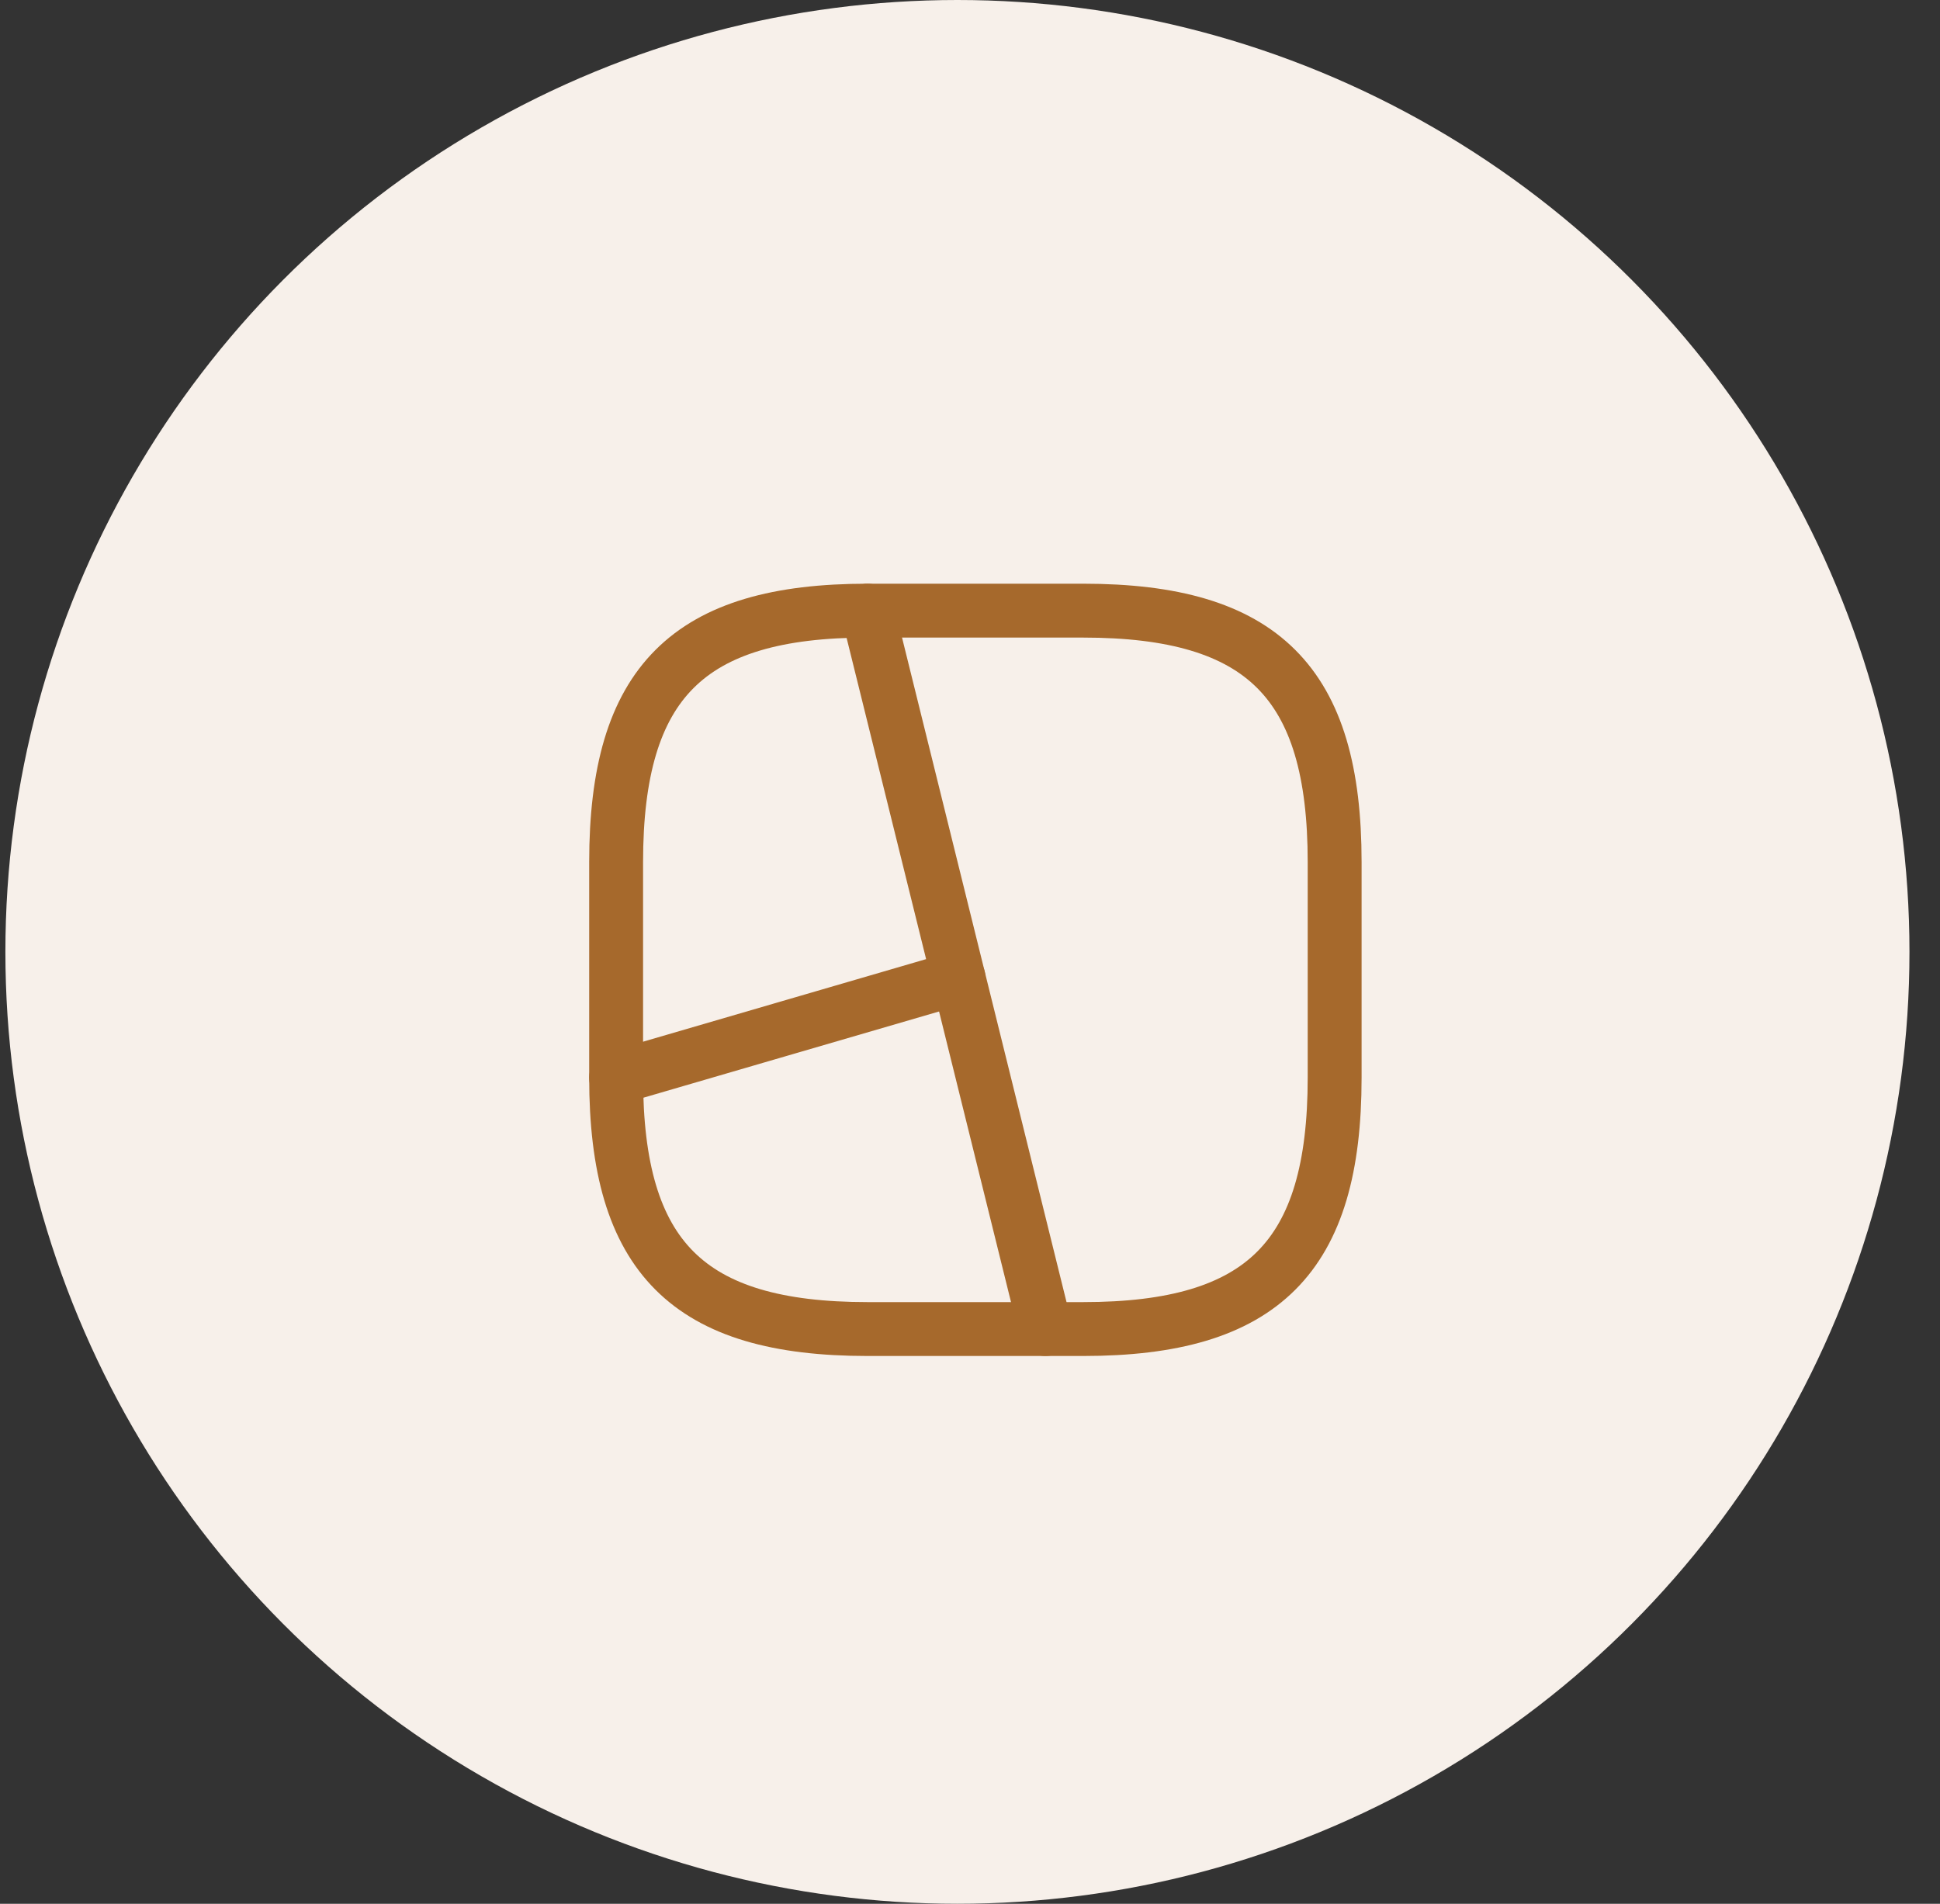
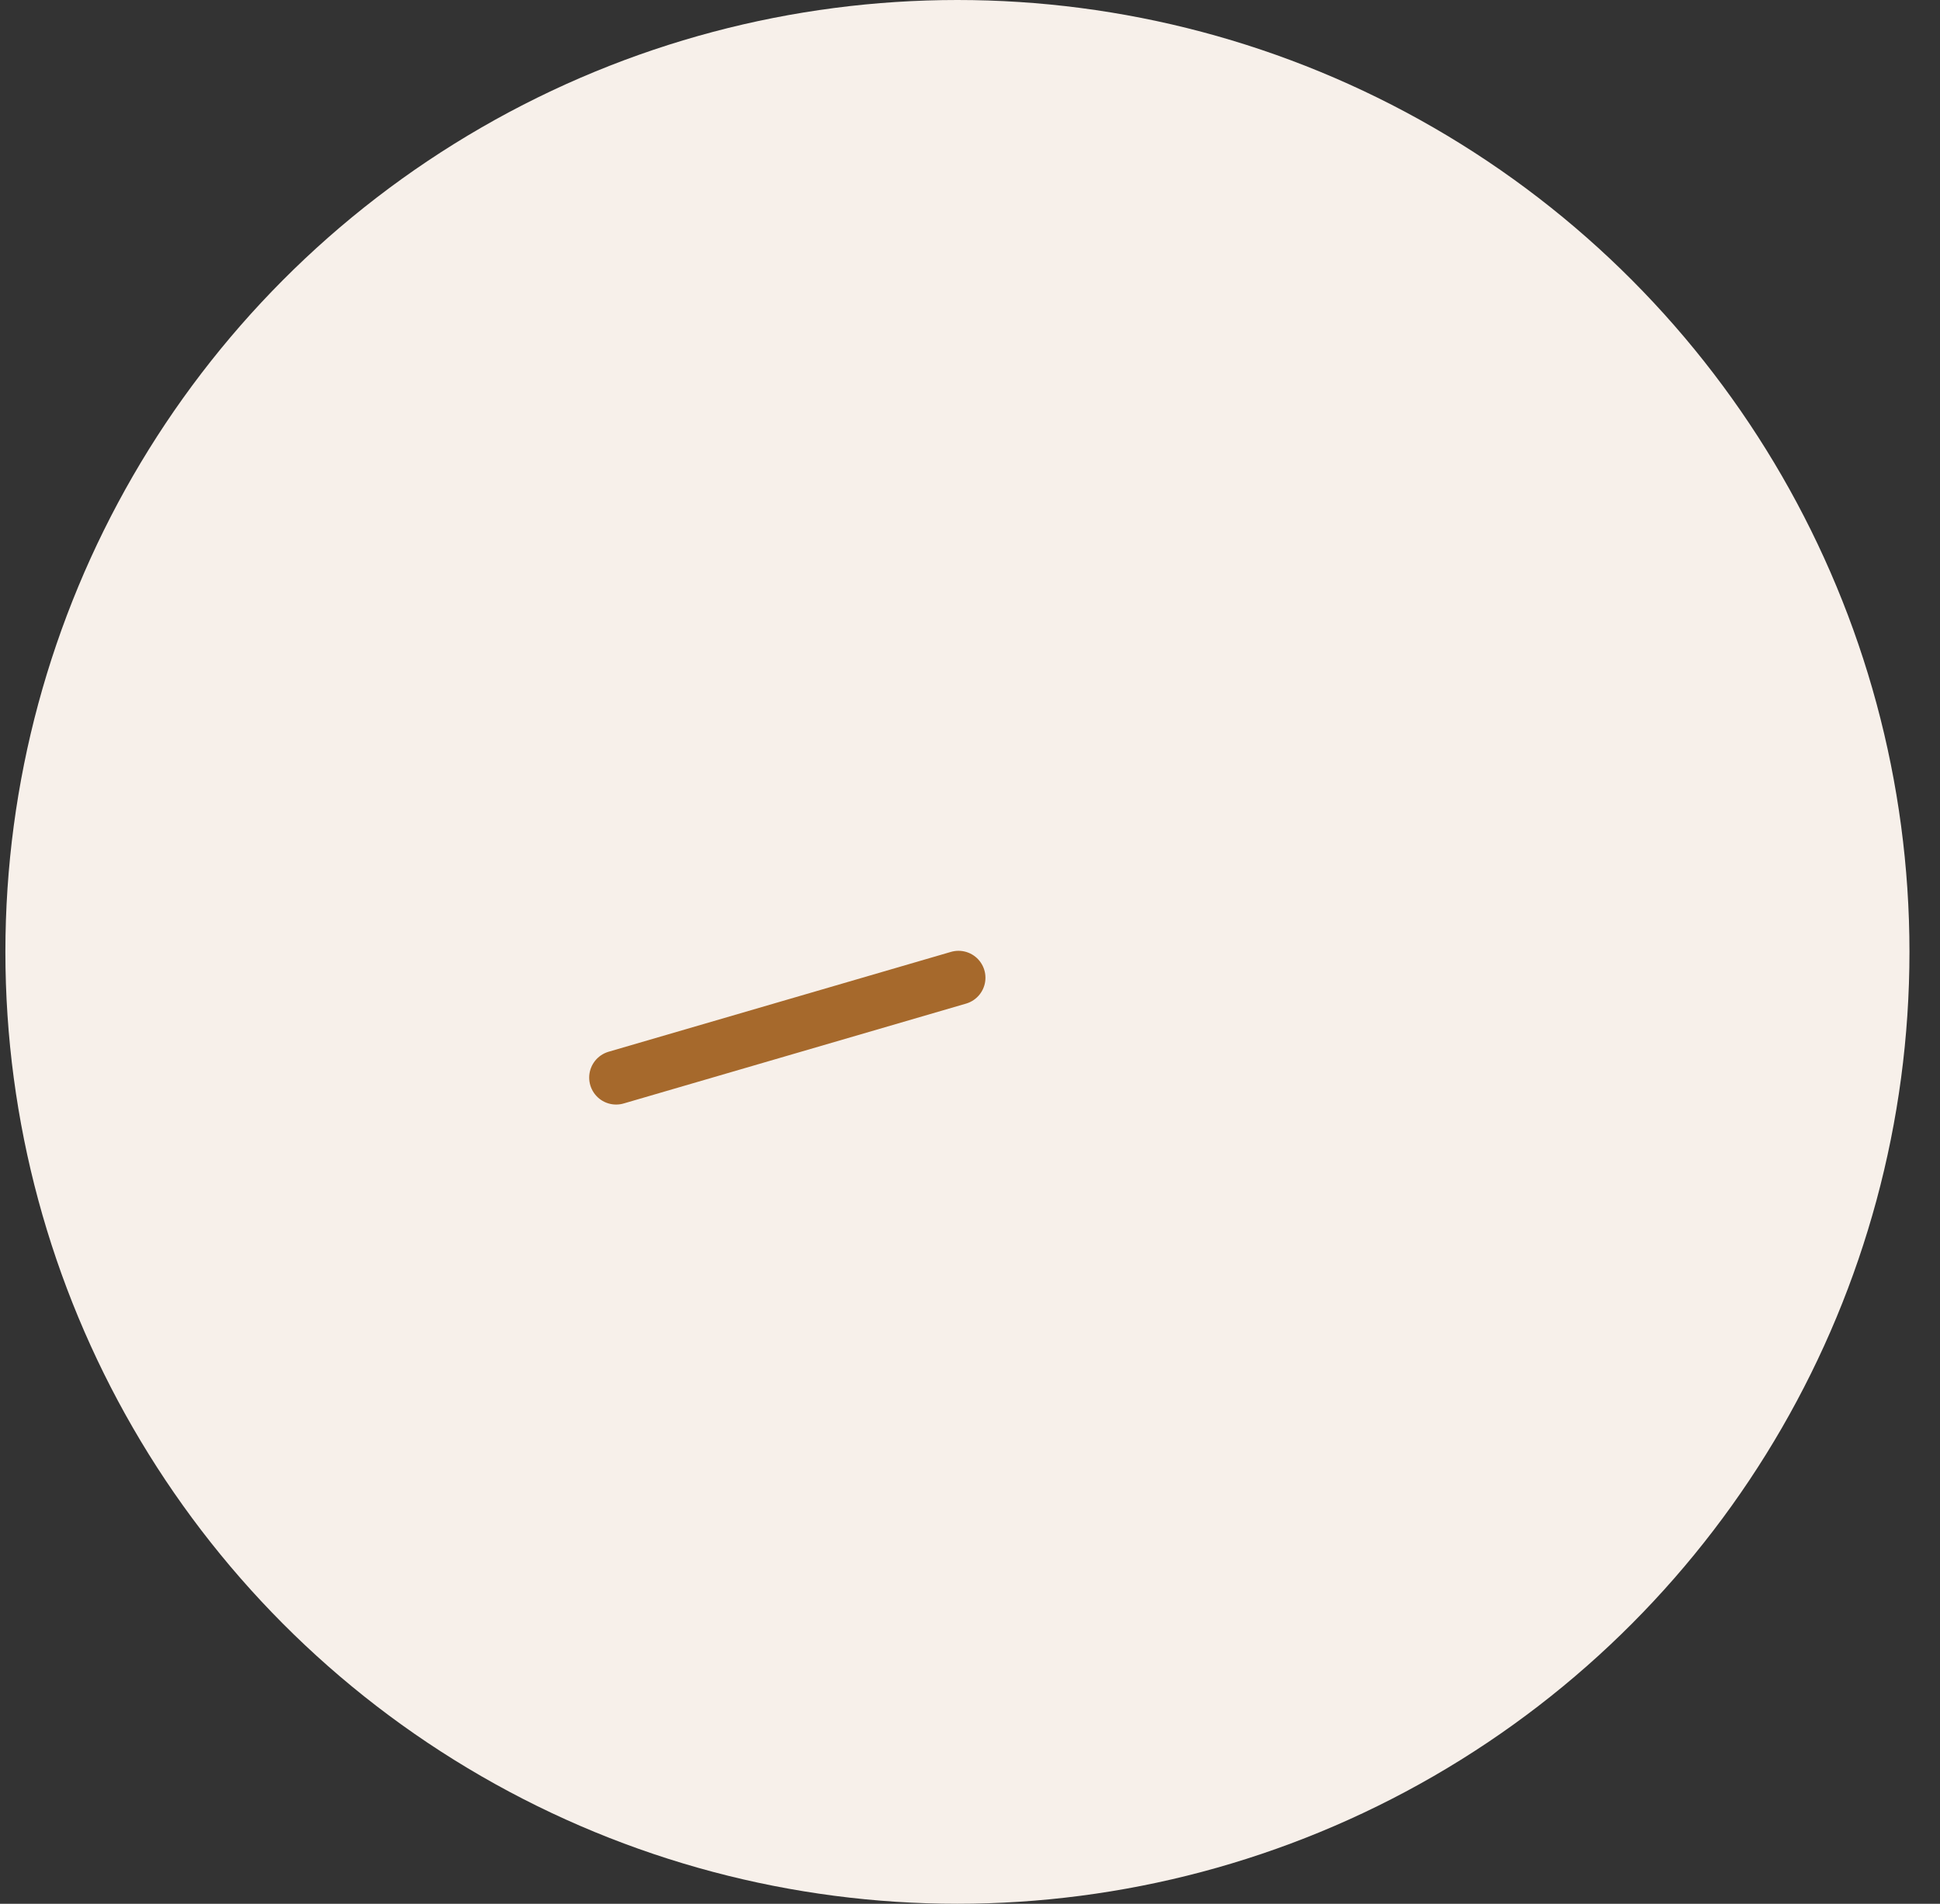
<svg xmlns="http://www.w3.org/2000/svg" width="54" height="53" viewBox="0 0 54 53" fill="none">
  <rect x="0" y="0" width="54" height="53" fill="#333333" stroke="none" />
  <circle cx="26.65" cy="26.5" r="26.5" fill="#F7F0EA" />
-   <path d="M24.15 37H30.15C35.15 37 37.15 35 37.15 30V24C37.15 19 35.15 17 30.15 17H24.15C19.15 17 17.15 19 17.15 24V30C17.15 35 19.15 37 24.15 37Z" stroke="#A6692C" stroke-width="1.5" stroke-linecap="round" stroke-linejoin="round" />
-   <path d="M24.15 17L29.1 37" stroke="#A6692C" stroke-width="1.5" stroke-linecap="round" stroke-linejoin="round" />
  <path d="M26.68 27.22L17.15 30" stroke="#A6692C" stroke-width="1.5" stroke-linecap="round" stroke-linejoin="round" />
</svg>